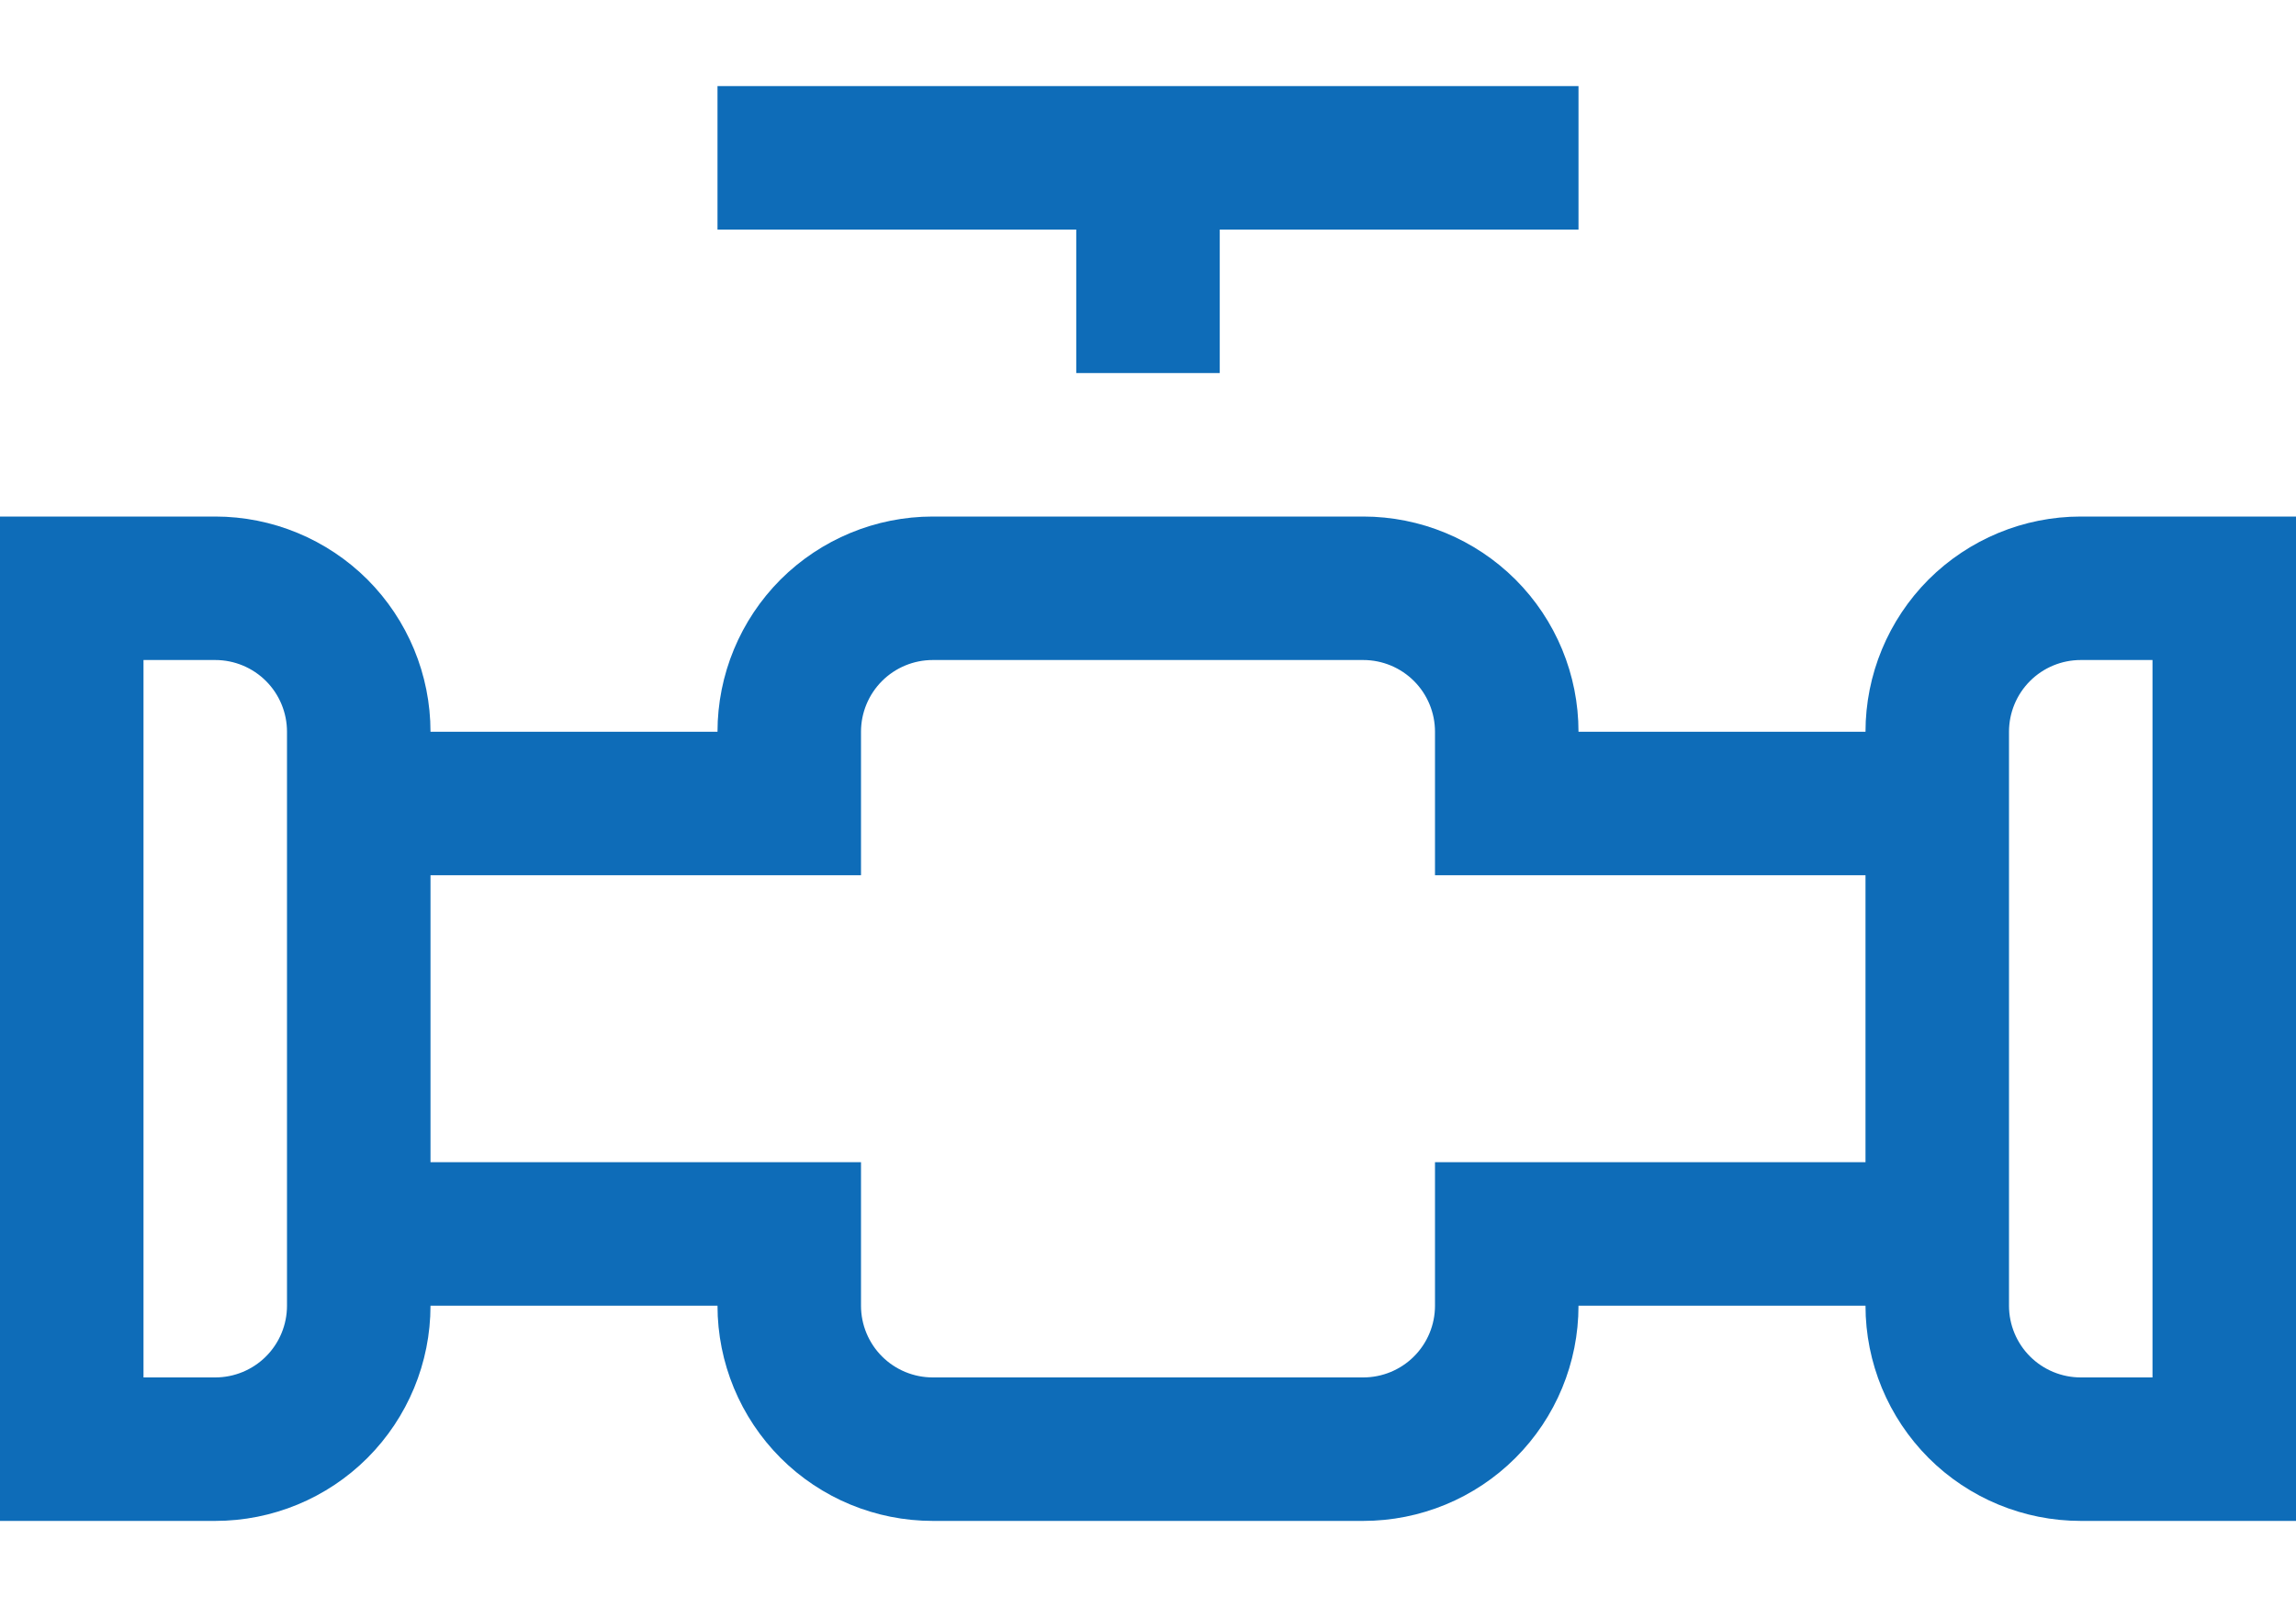
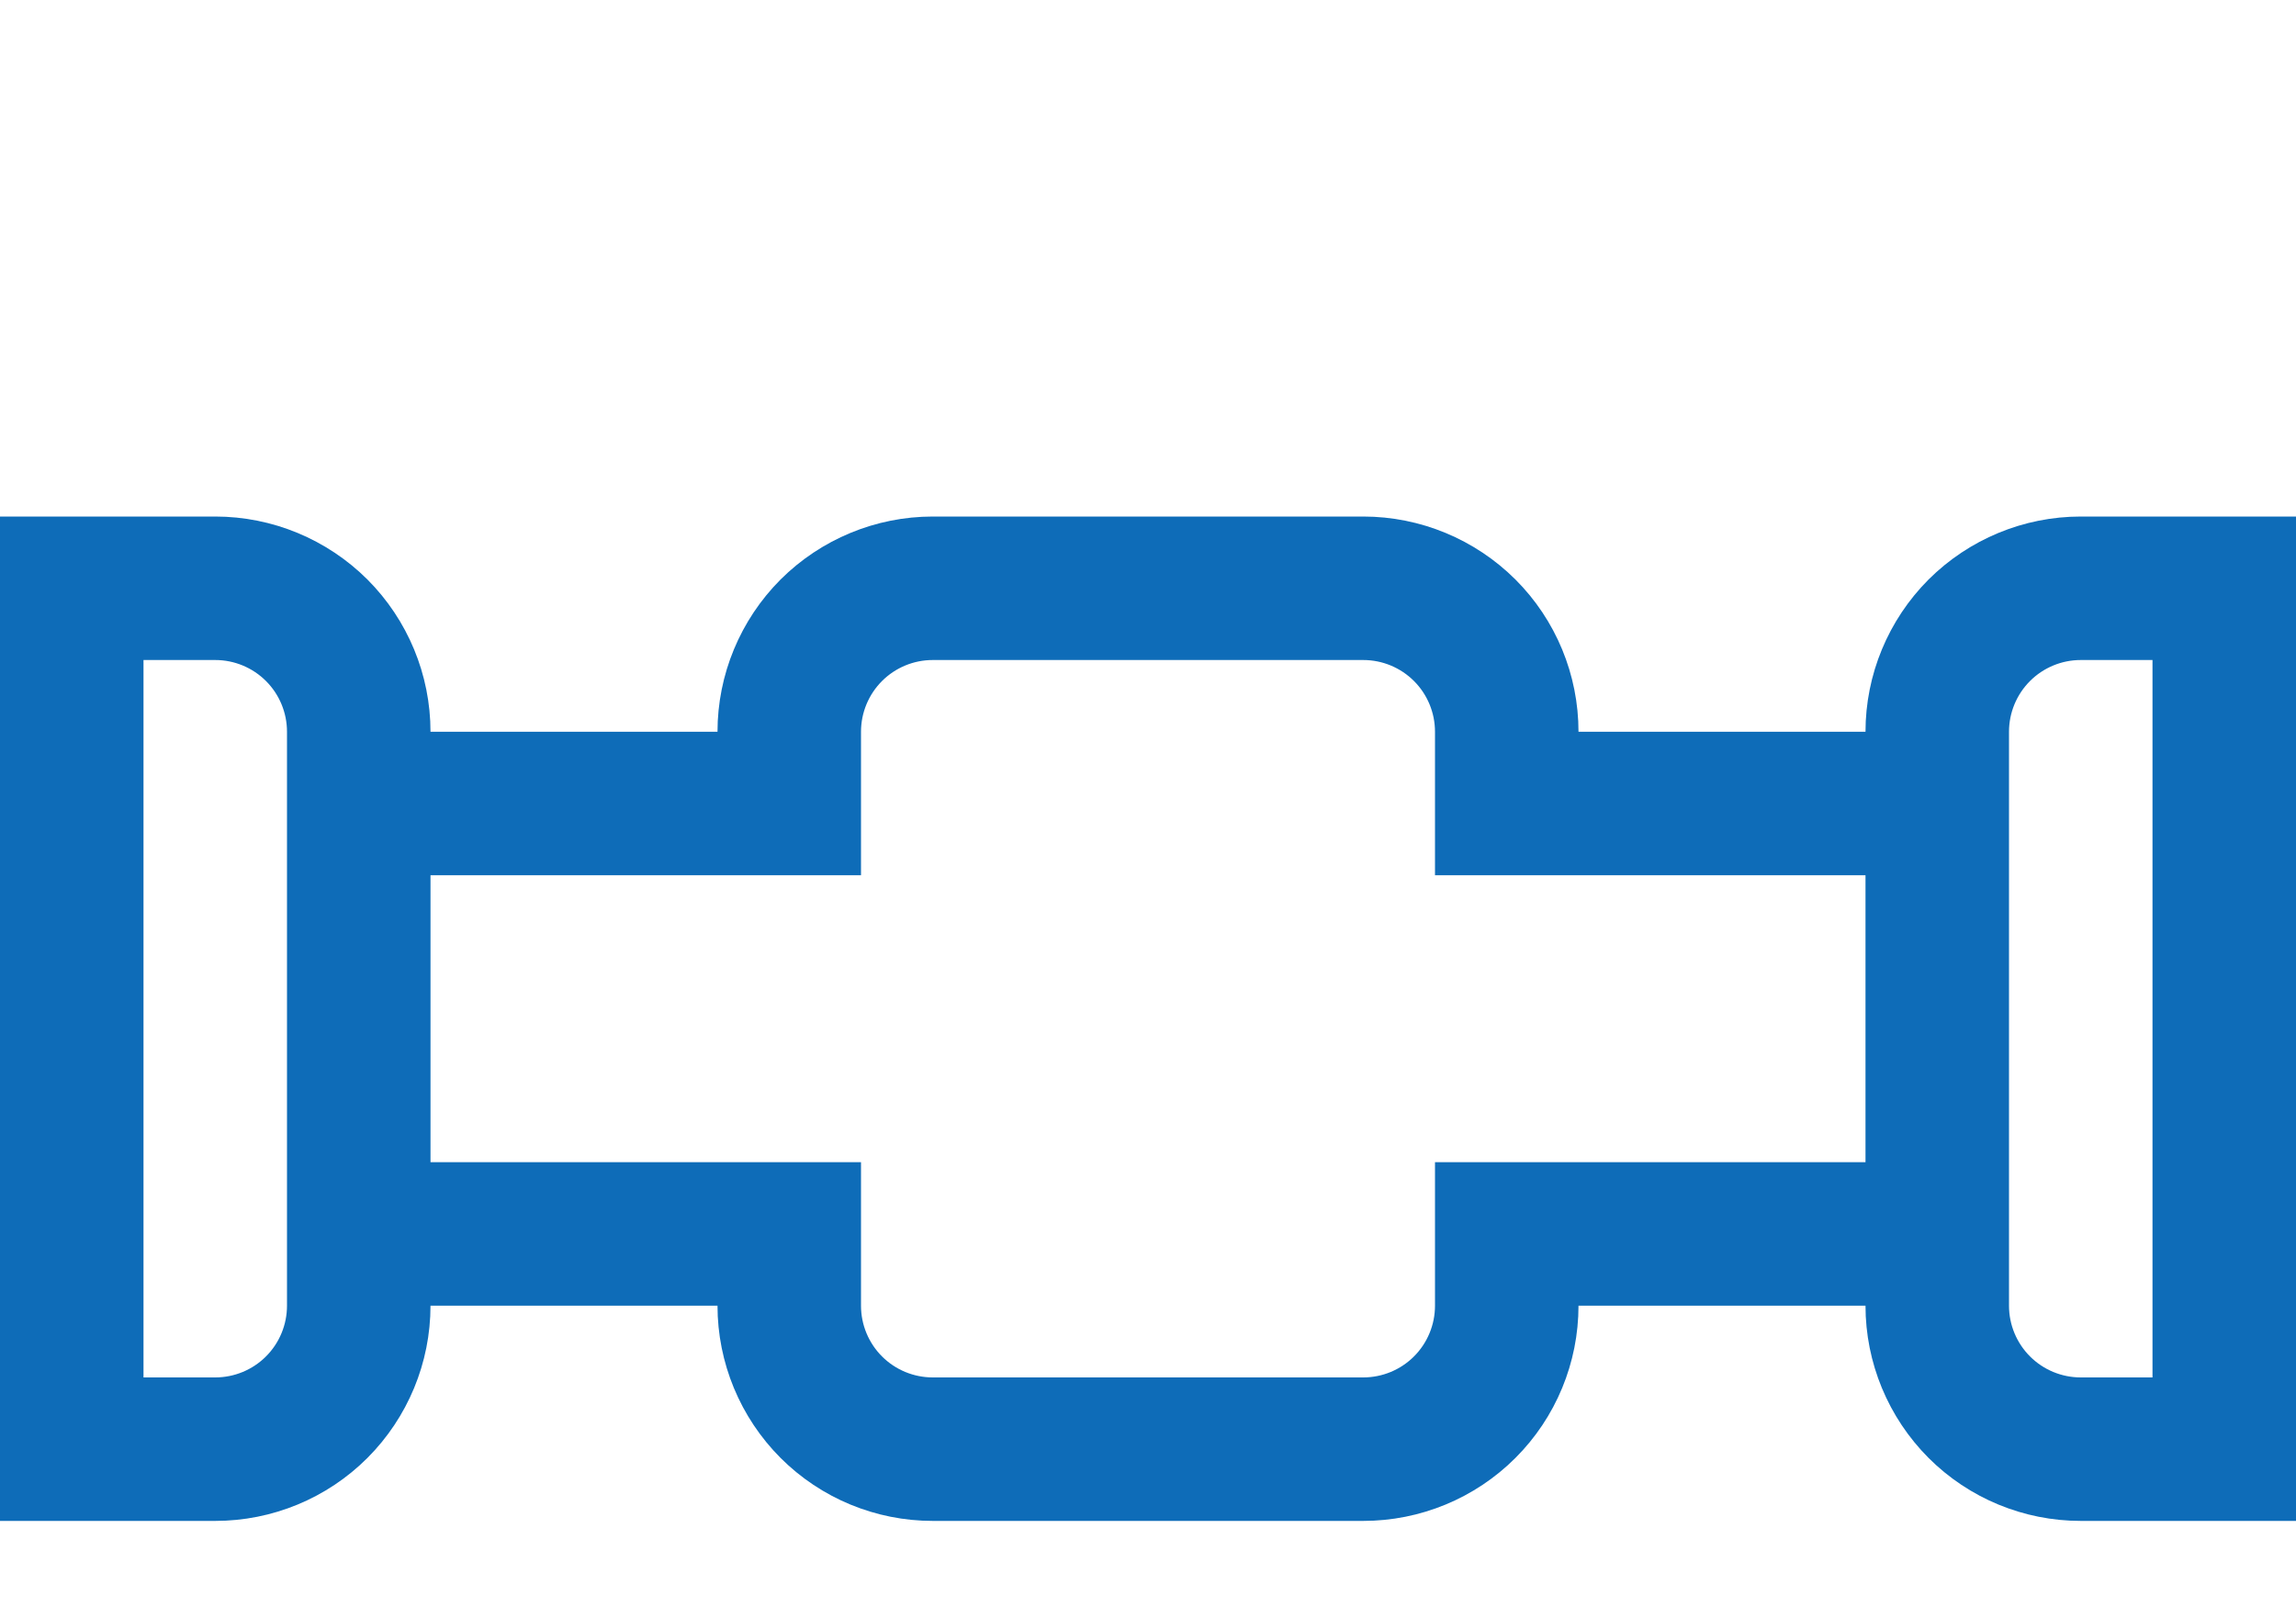
<svg xmlns="http://www.w3.org/2000/svg" width="20" height="14" viewBox="0 0 20 14" fill="none">
  <path d="M18.125 4.5C17.628 4.5 17.151 4.698 16.799 5.049C16.448 5.401 16.25 5.878 16.25 6.375H13.75C13.75 5.878 13.553 5.401 13.201 5.049C12.849 4.698 12.372 4.5 11.875 4.5H8.125C7.628 4.5 7.151 4.698 6.799 5.049C6.448 5.401 6.25 5.878 6.25 6.375H3.75C3.75 5.878 3.552 5.401 3.201 5.049C2.849 4.698 2.372 4.5 1.875 4.5H0V13.25H1.875C2.372 13.25 2.849 13.053 3.201 12.701C3.552 12.349 3.75 11.872 3.75 11.375H6.25C6.25 11.872 6.448 12.349 6.799 12.701C7.151 13.053 7.628 13.25 8.125 13.25H11.875C12.372 13.25 12.849 13.053 13.201 12.701C13.553 12.349 13.75 11.872 13.75 11.375H16.25C16.25 11.872 16.448 12.349 16.799 12.701C17.151 13.053 17.628 13.25 18.125 13.25H20V4.5H18.125ZM1.875 12H1.25V5.75H1.875C2.041 5.75 2.2 5.816 2.317 5.933C2.434 6.05 2.5 6.209 2.5 6.375V11.375C2.5 11.541 2.434 11.7 2.317 11.817C2.2 11.934 2.041 12 1.875 12ZM12.5 10.125V11.375C12.5 11.541 12.434 11.7 12.317 11.817C12.2 11.934 12.041 12 11.875 12H8.125C7.959 12 7.8 11.934 7.683 11.817C7.566 11.7 7.5 11.541 7.5 11.375V10.125H3.75V7.625H7.5V6.375C7.5 6.209 7.566 6.05 7.683 5.933C7.8 5.816 7.959 5.75 8.125 5.75H11.875C12.041 5.75 12.2 5.816 12.317 5.933C12.434 6.05 12.5 6.209 12.5 6.375V7.625H16.25V10.125H12.5ZM18.75 12H18.125C17.959 12 17.8 11.934 17.683 11.817C17.566 11.7 17.5 11.541 17.5 11.375V6.375C17.5 6.209 17.566 6.05 17.683 5.933C17.8 5.816 17.959 5.75 18.125 5.75H18.75V12Z" fill="#0E6CB8" />
-   <path d="M13.75 0.75H6.25V2H9.375V3.25H10.625V2H13.75V0.75Z" fill="#0E6CB8" />
</svg>